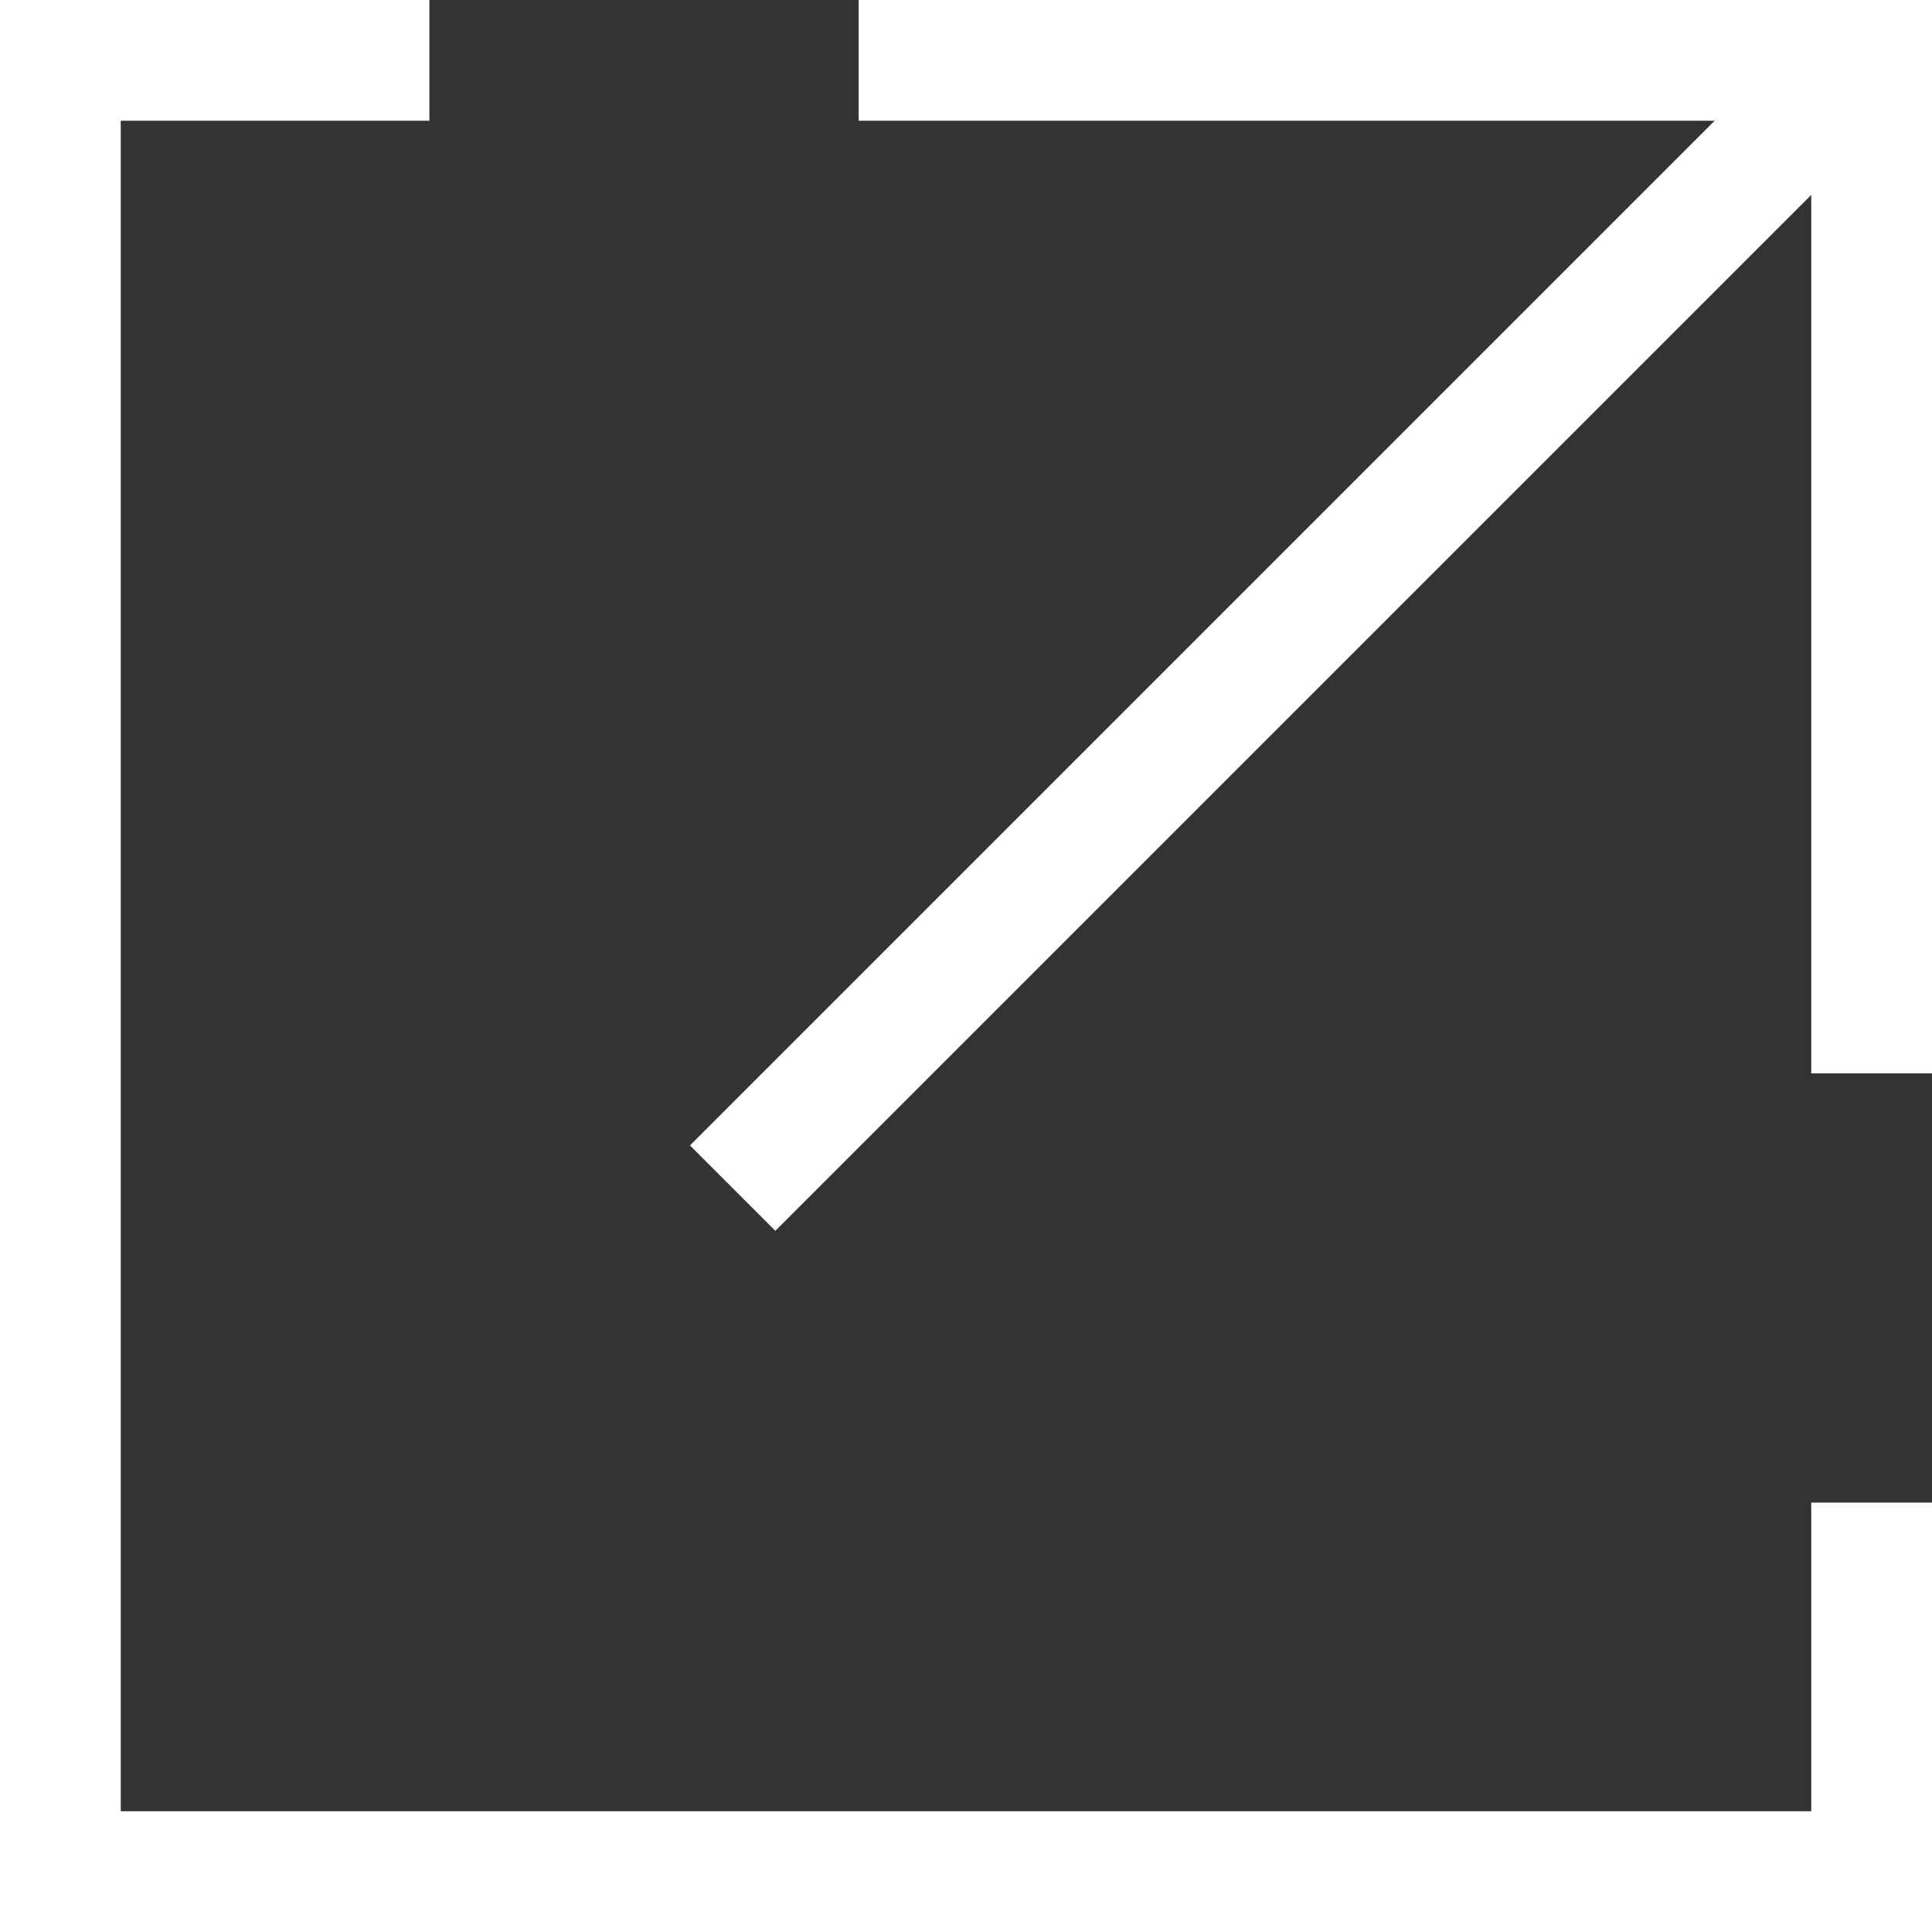
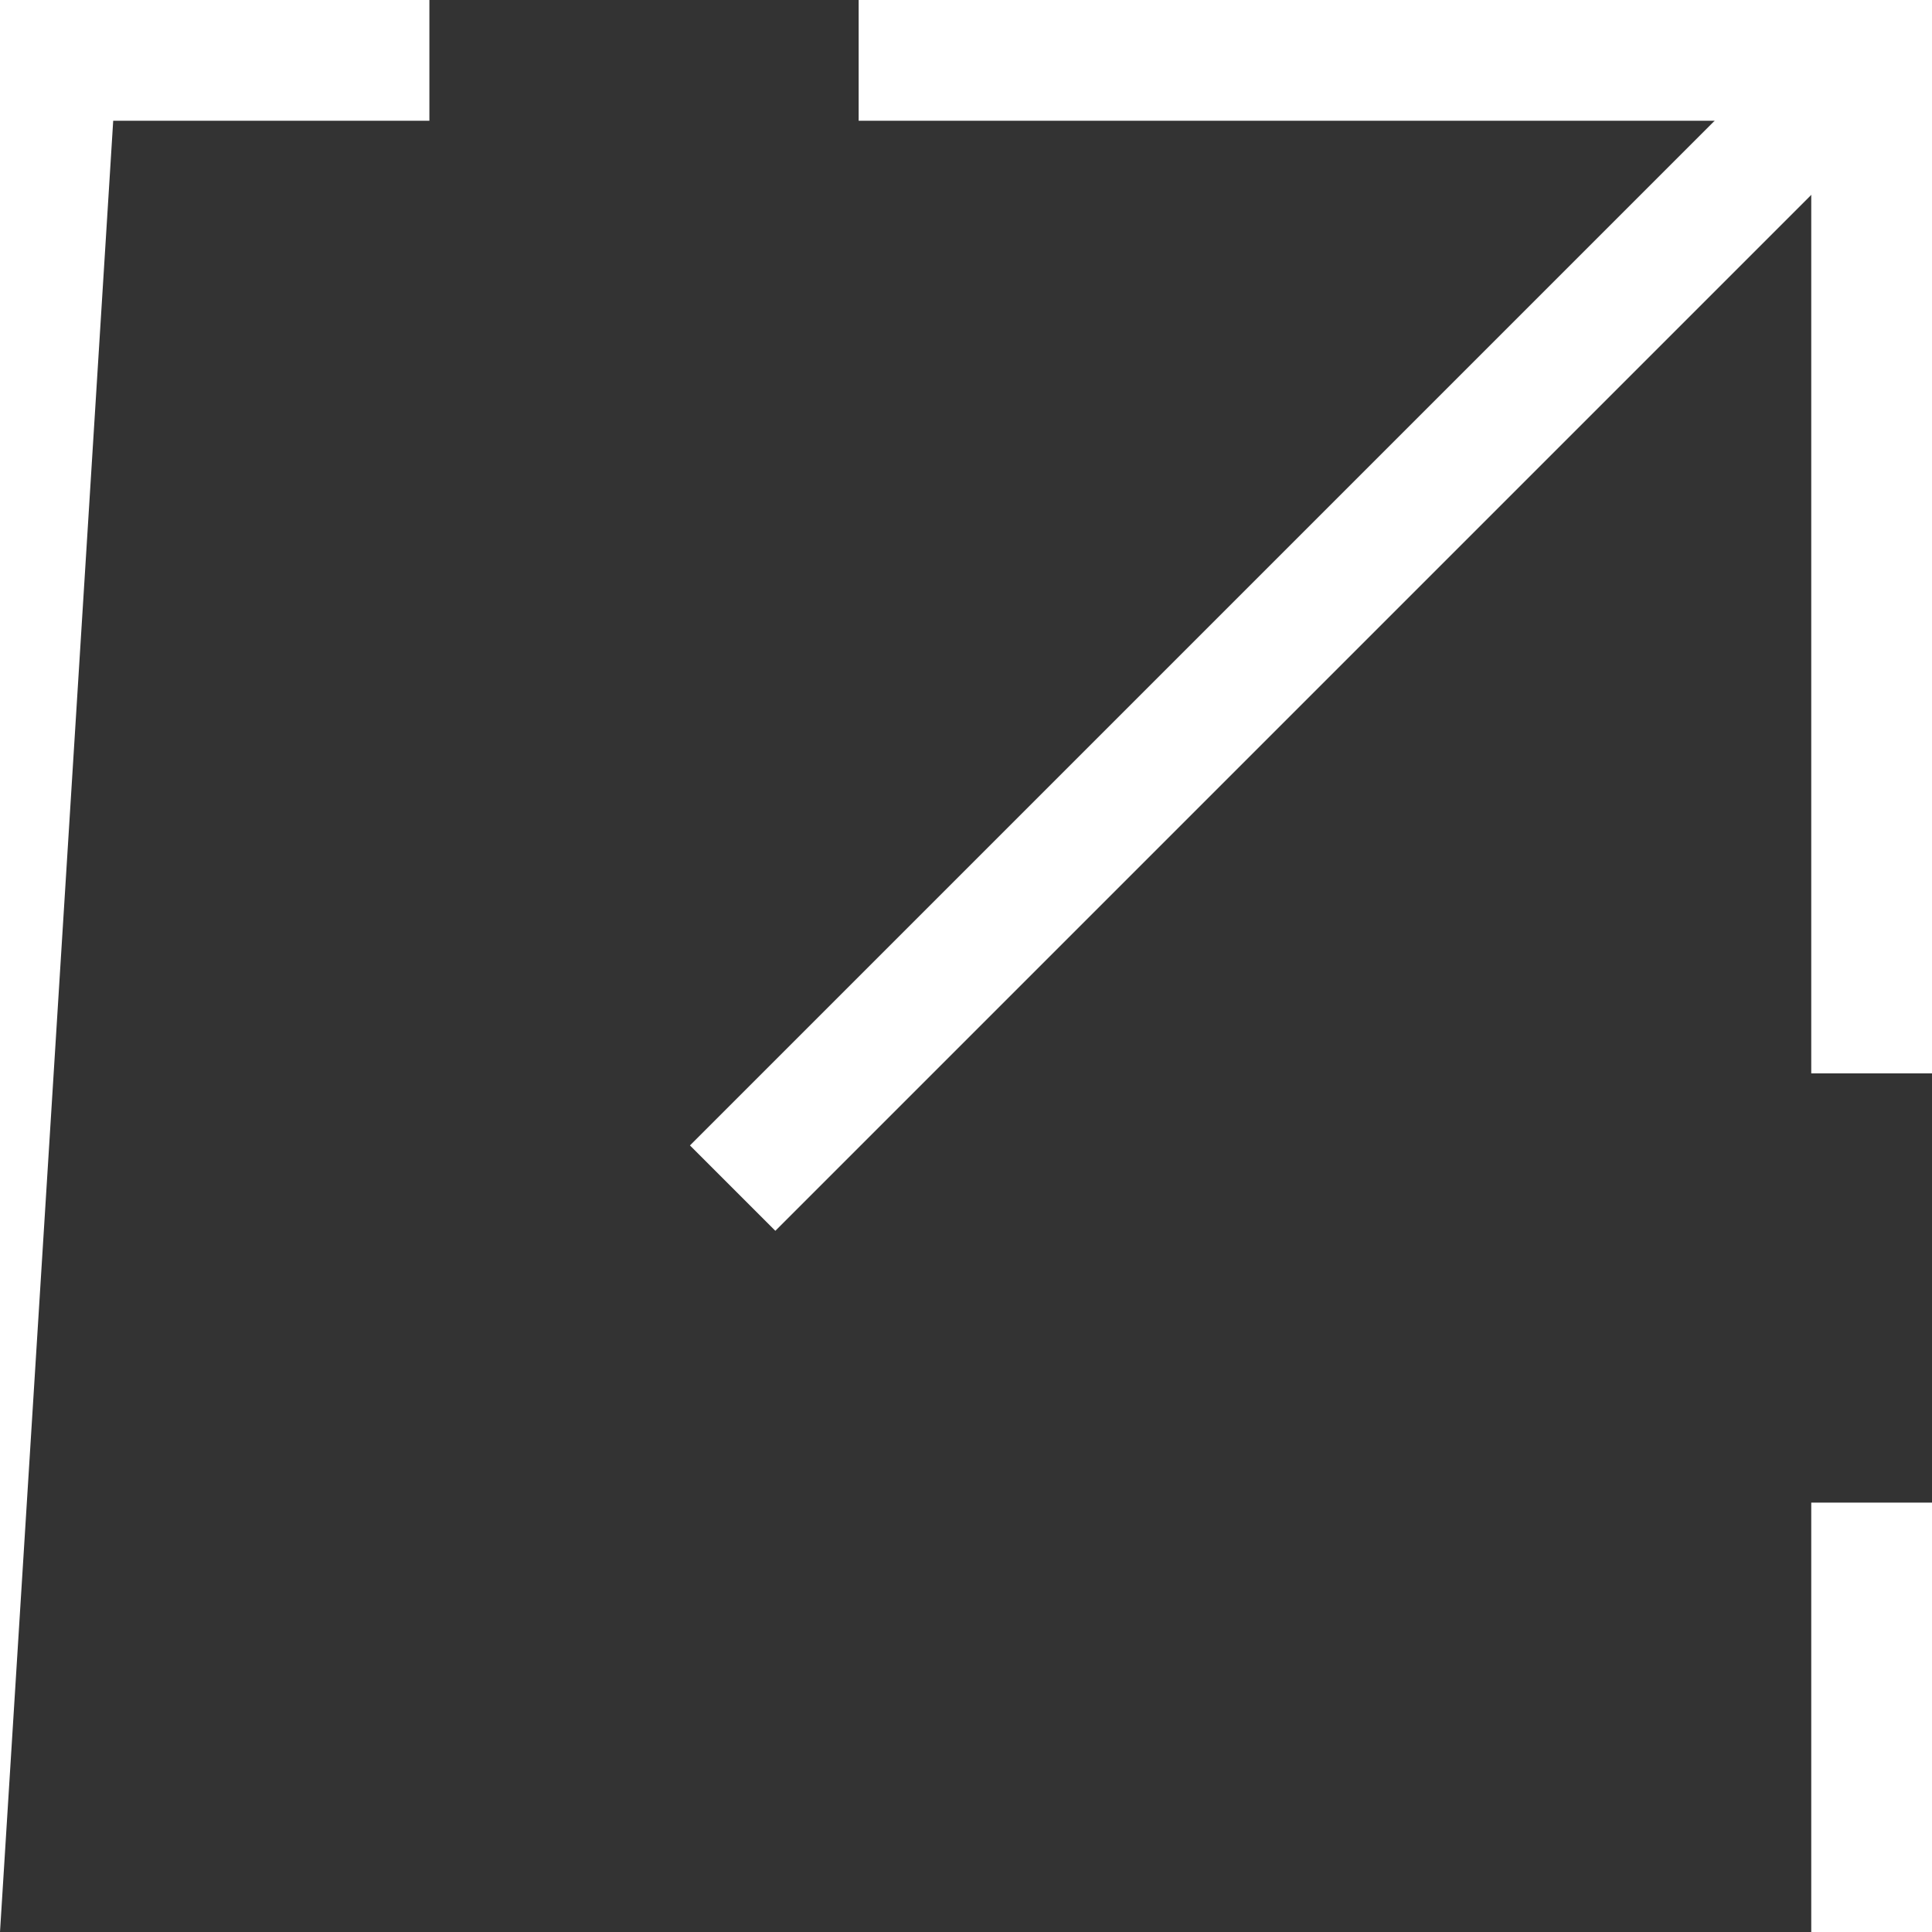
<svg xmlns="http://www.w3.org/2000/svg" width="16" height="16" viewBox="0 0 16 16" fill="none">
  <rect x="0" y="0" width="16" height="16" fill="#333333" stroke="none" />
  <path d="M16 0H7.111V1H16V0Z" fill="white" />
  <path d="M3.556 0H0V1H3.556V0Z" fill="white" />
  <path d="M16 16V12.444H15V16H16Z" fill="white" />
  <path d="M16 8.889V0L15 0V8.889H16Z" fill="white" />
-   <path d="M0 16L16 16V15L0 15V16Z" fill="white" />
-   <path d="M0 0L0 16H1L1 0H0Z" fill="white" />
+   <path d="M0 0L0 16L1 0H0Z" fill="white" />
  <path d="M14.866 0.334L5.714 9.486L6.421 10.193L15.573 1.041L14.866 0.334Z" fill="white" />
</svg>